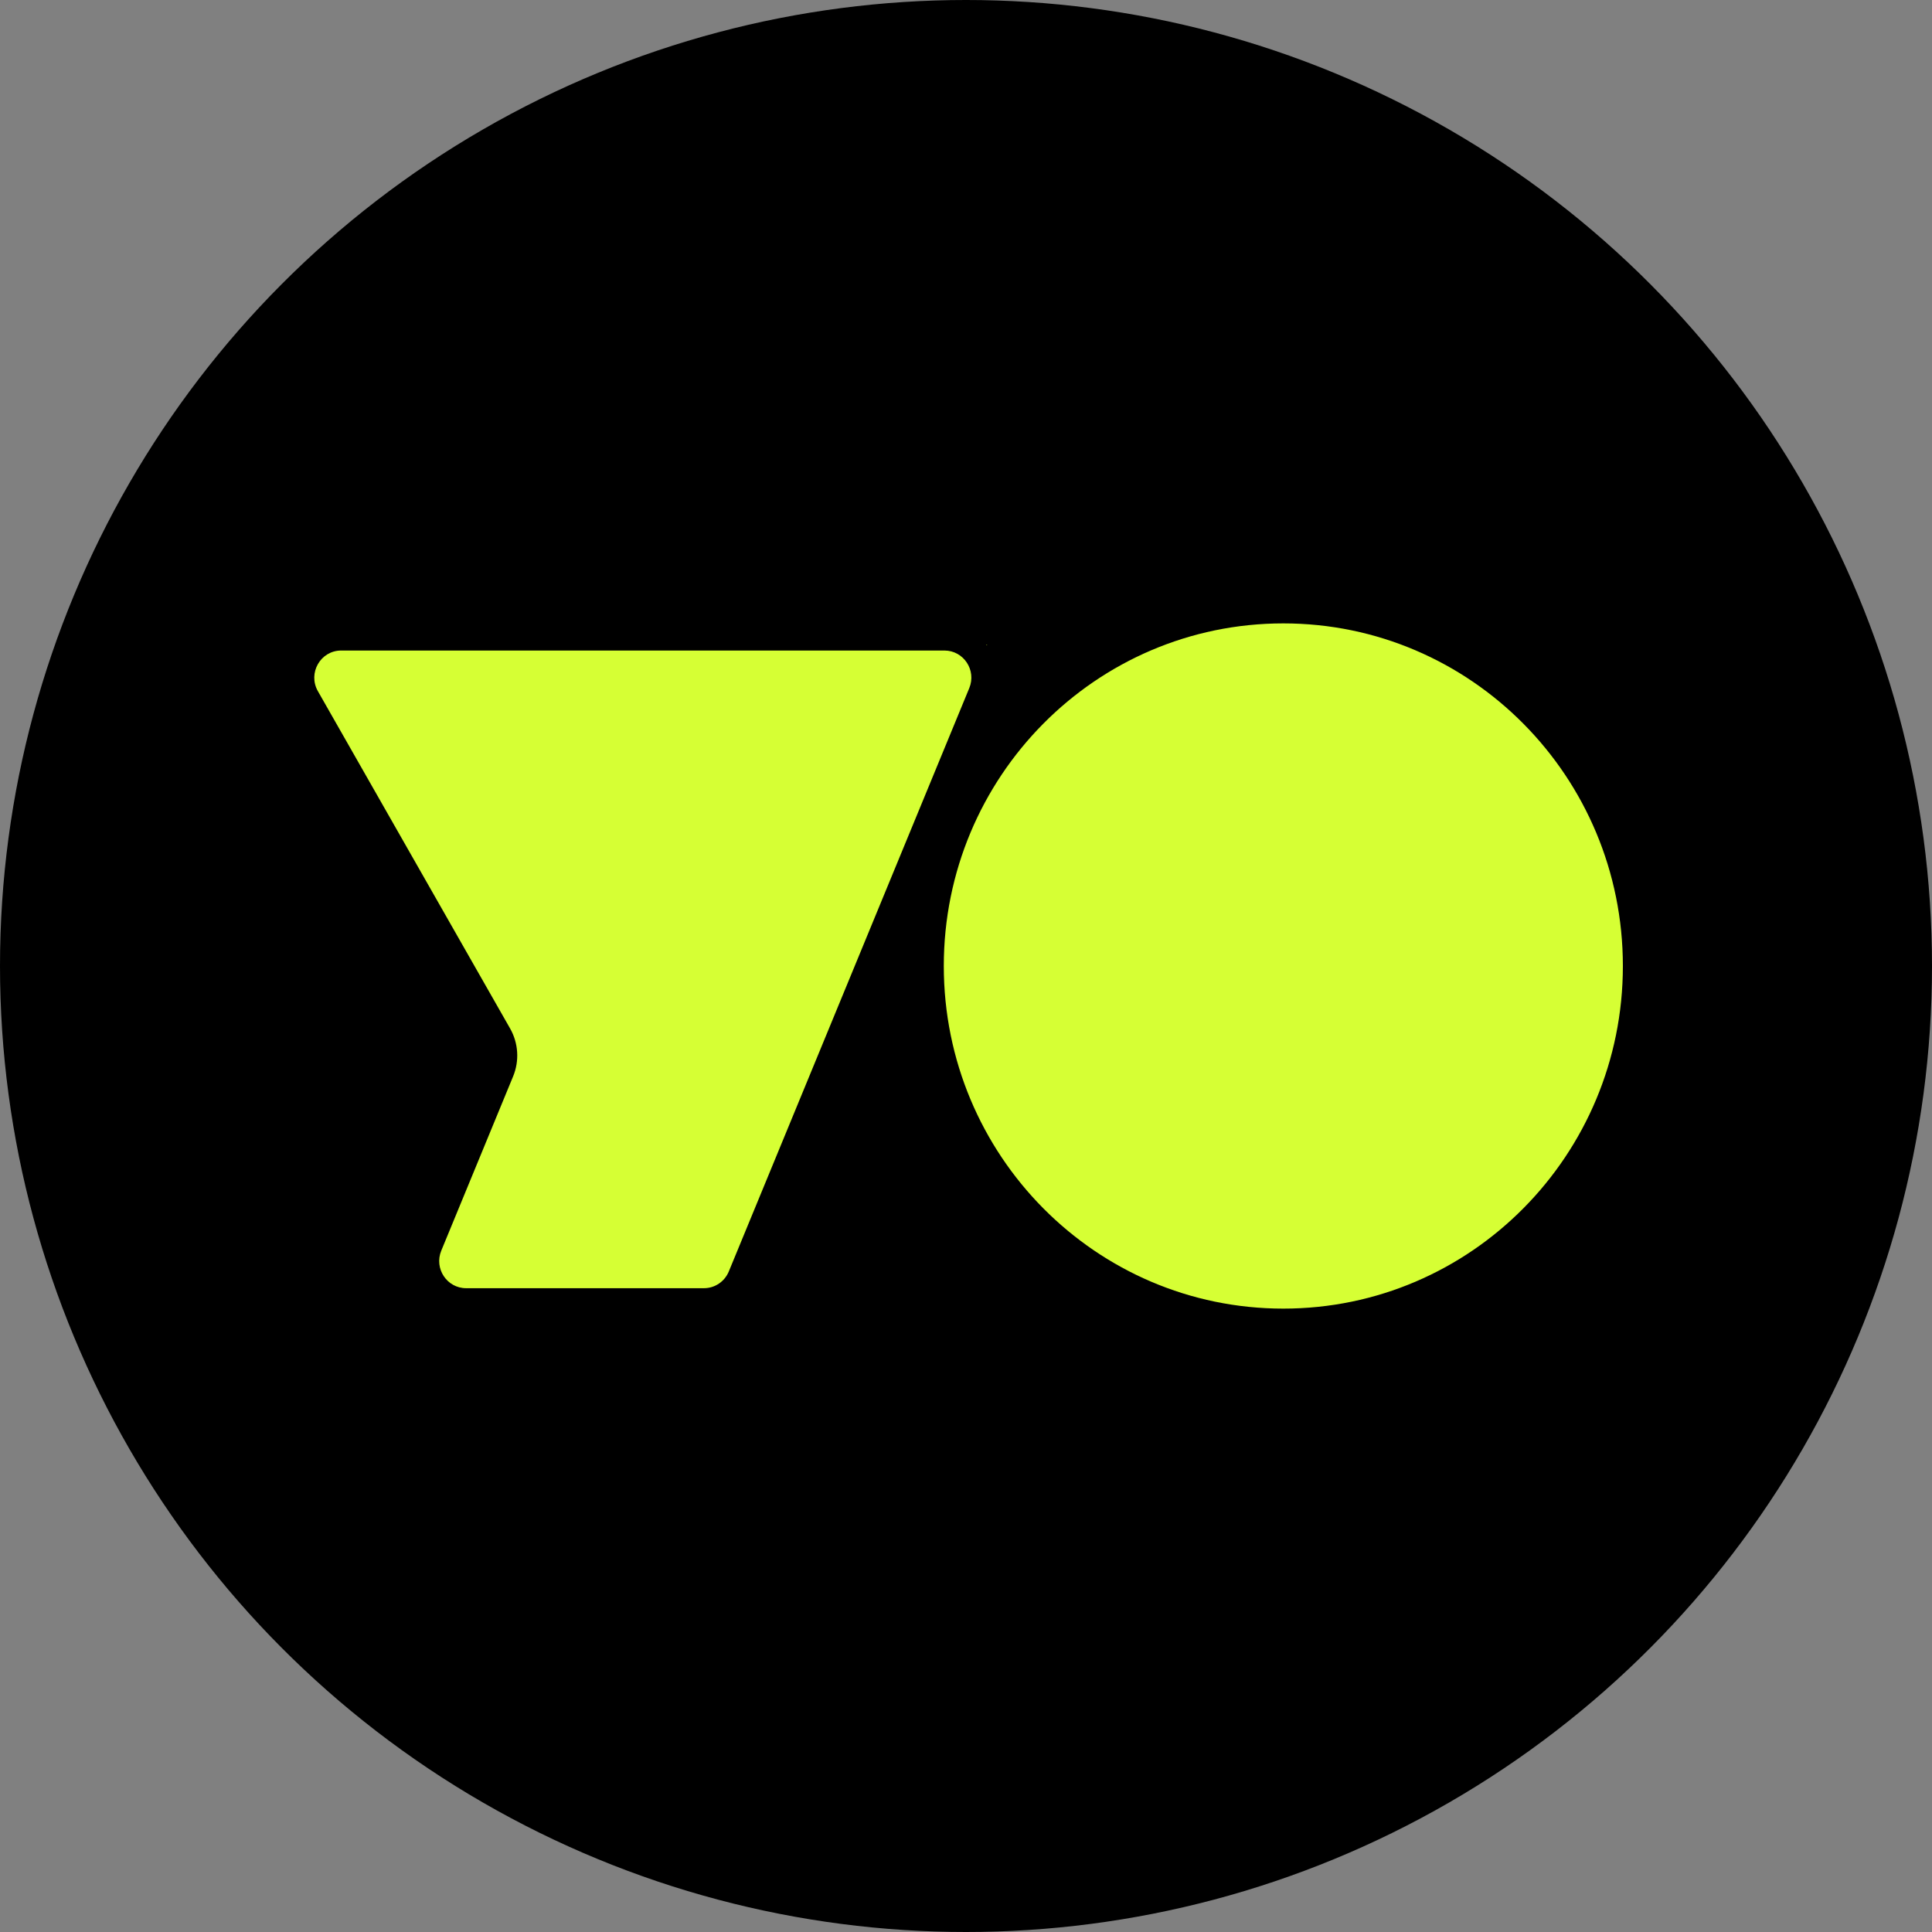
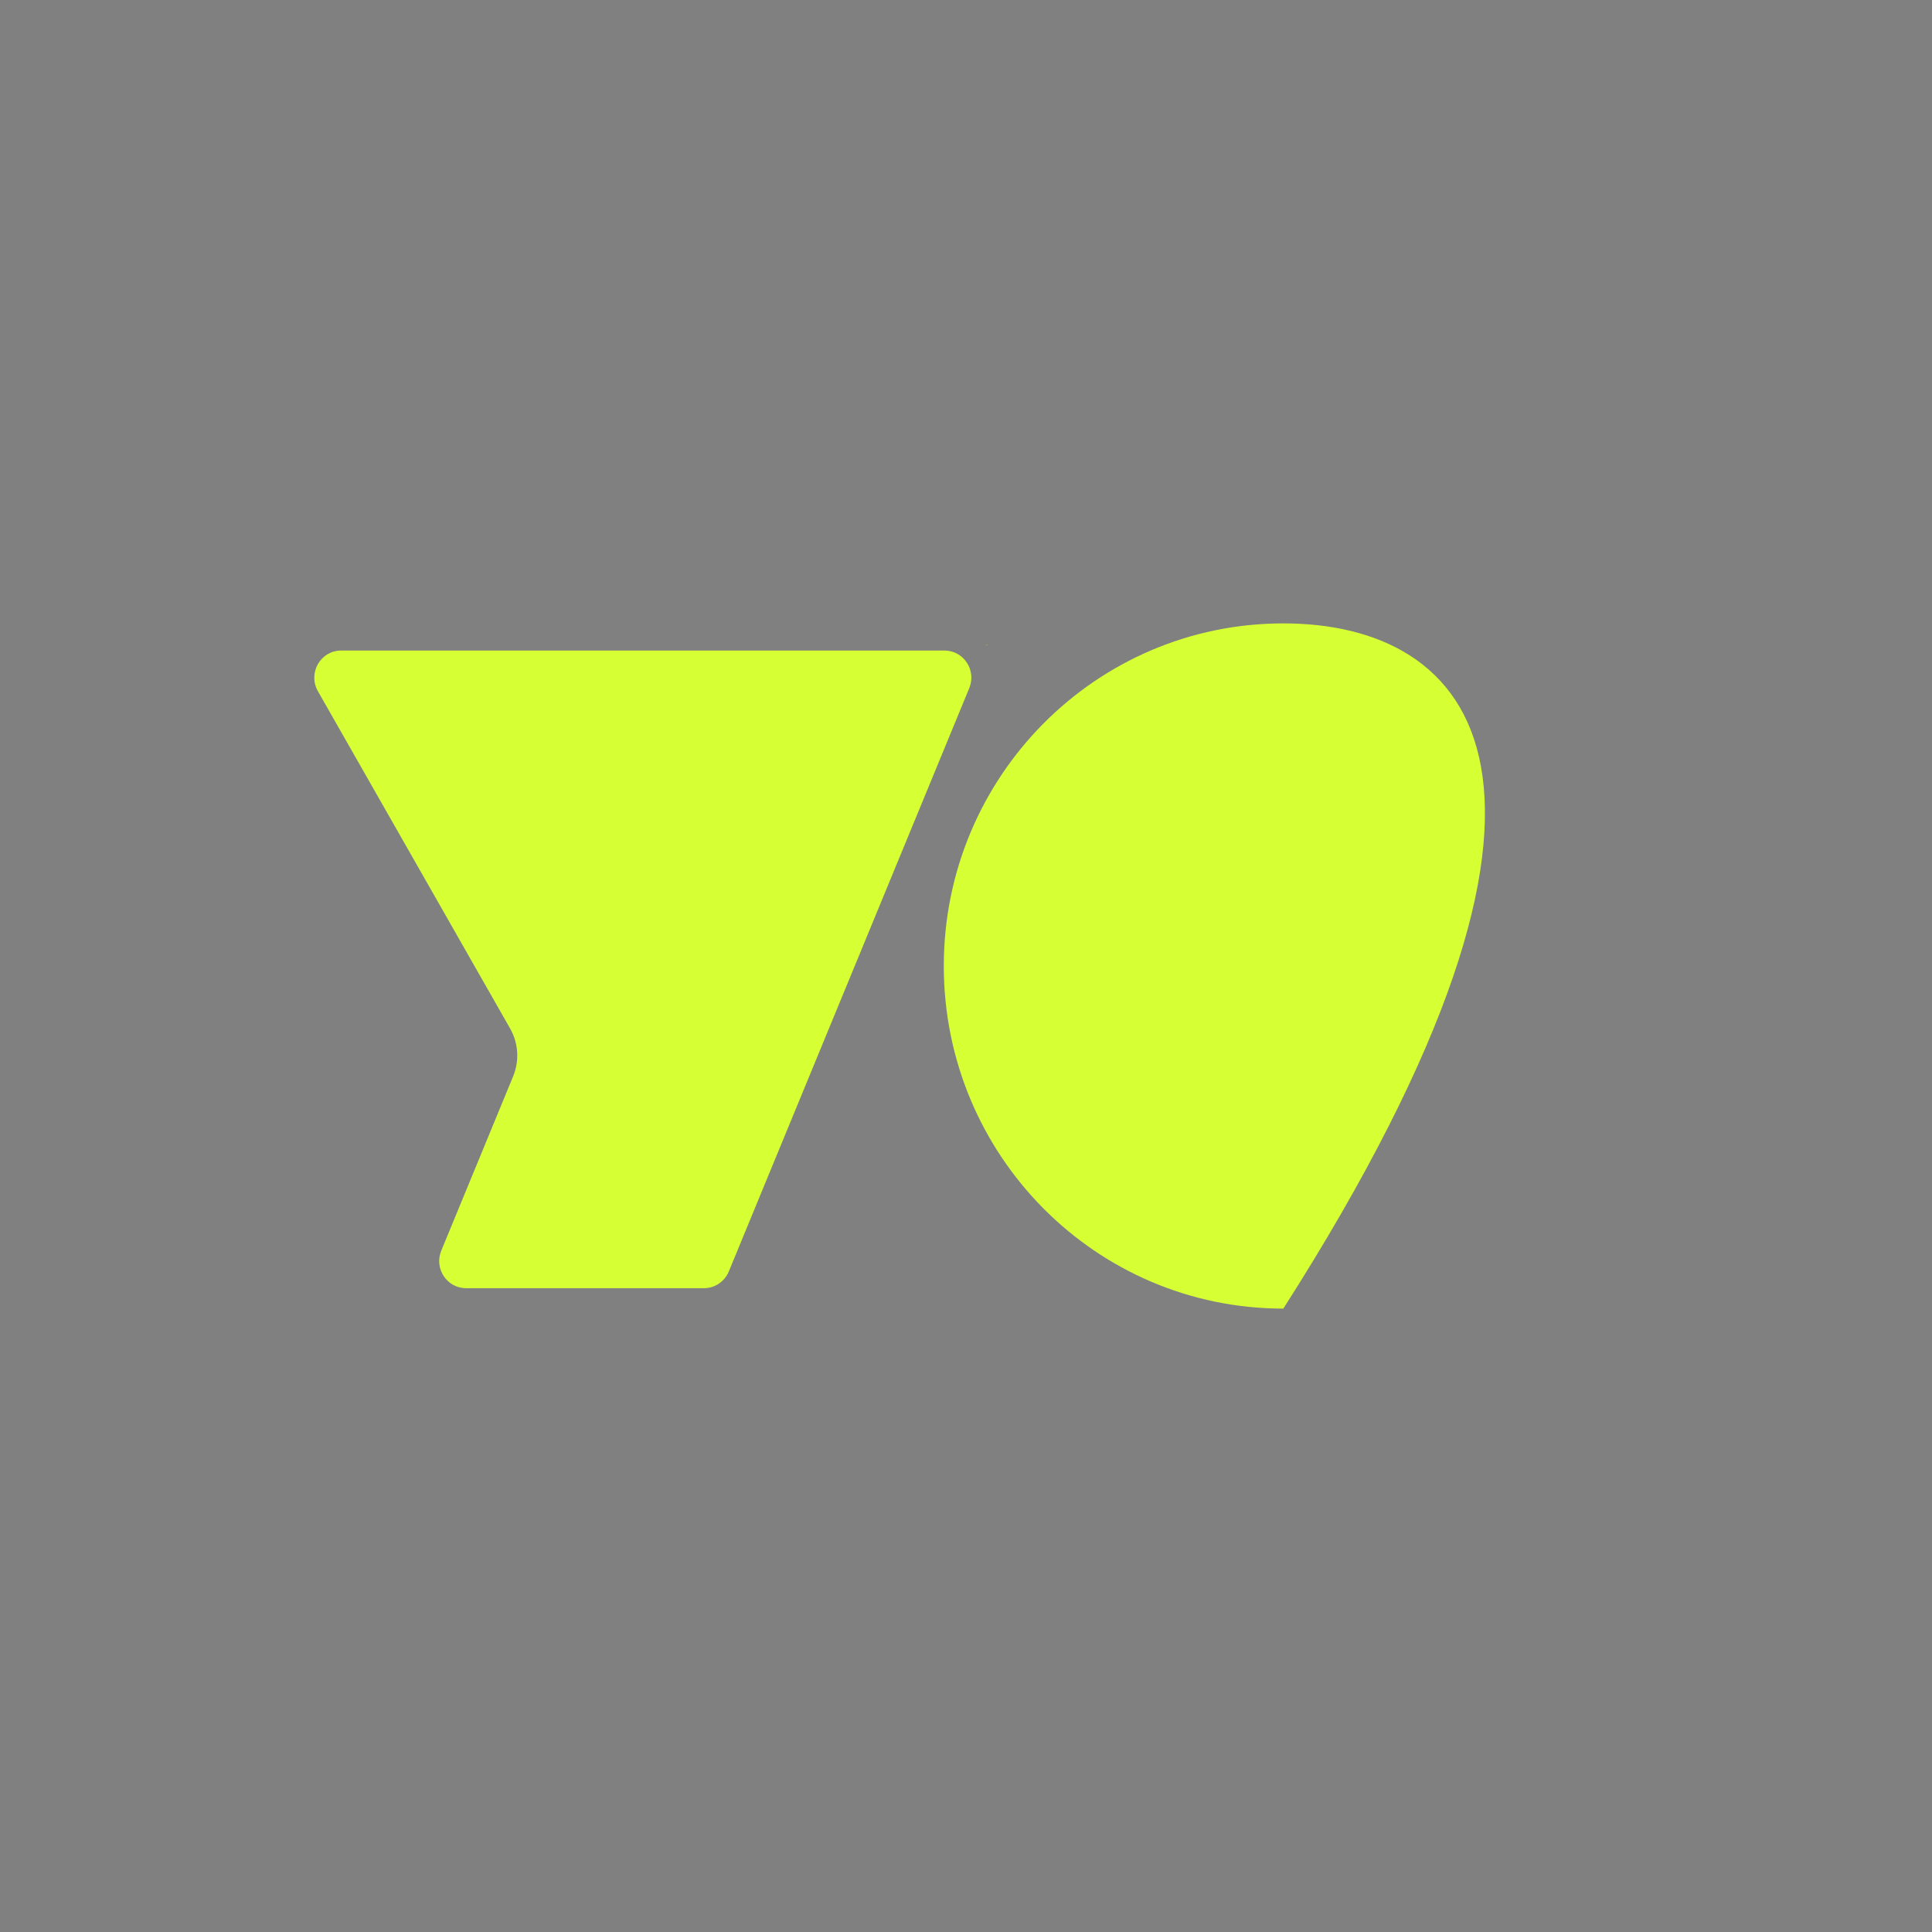
<svg xmlns="http://www.w3.org/2000/svg" width="500" height="500" viewBox="0 0 500 500" fill="none">
  <rect x="0" y="0" width="500" height="500" fill="#808080" stroke="none" />
-   <circle cx="250" cy="250" r="250" fill="black" />
-   <path fill-rule="evenodd" clip-rule="evenodd" d="M332.126 161.334C283.595 161.334 244.252 201.031 244.252 250C244.252 298.97 283.595 338.667 332.126 338.667C380.657 338.667 420 298.97 420 250C420 201.031 380.657 161.334 332.126 161.334ZM82.27 178.879C79.602 174.197 82.951 168.356 88.303 168.356L143.935 168.356H197.292L244.423 168.356C249.387 168.356 252.755 173.45 250.849 178.075L188.613 329.058C187.533 331.677 184.998 333.384 182.187 333.384H120.629C115.665 333.384 112.297 328.289 114.203 323.664L132.796 278.56C134.457 274.53 134.167 269.95 132.01 266.166L82.27 178.879ZM255.289 166.894C255.289 166.836 255.348 166.796 255.401 166.818C255.443 166.836 255.462 166.884 255.445 166.925C255.411 167.008 255.289 166.983 255.289 166.894Z" fill="#D6FF34" />
+   <path fill-rule="evenodd" clip-rule="evenodd" d="M332.126 161.334C283.595 161.334 244.252 201.031 244.252 250C244.252 298.97 283.595 338.667 332.126 338.667C420 201.031 380.657 161.334 332.126 161.334ZM82.27 178.879C79.602 174.197 82.951 168.356 88.303 168.356L143.935 168.356H197.292L244.423 168.356C249.387 168.356 252.755 173.45 250.849 178.075L188.613 329.058C187.533 331.677 184.998 333.384 182.187 333.384H120.629C115.665 333.384 112.297 328.289 114.203 323.664L132.796 278.56C134.457 274.53 134.167 269.95 132.01 266.166L82.27 178.879ZM255.289 166.894C255.289 166.836 255.348 166.796 255.401 166.818C255.443 166.836 255.462 166.884 255.445 166.925C255.411 167.008 255.289 166.983 255.289 166.894Z" fill="#D6FF34" />
</svg>